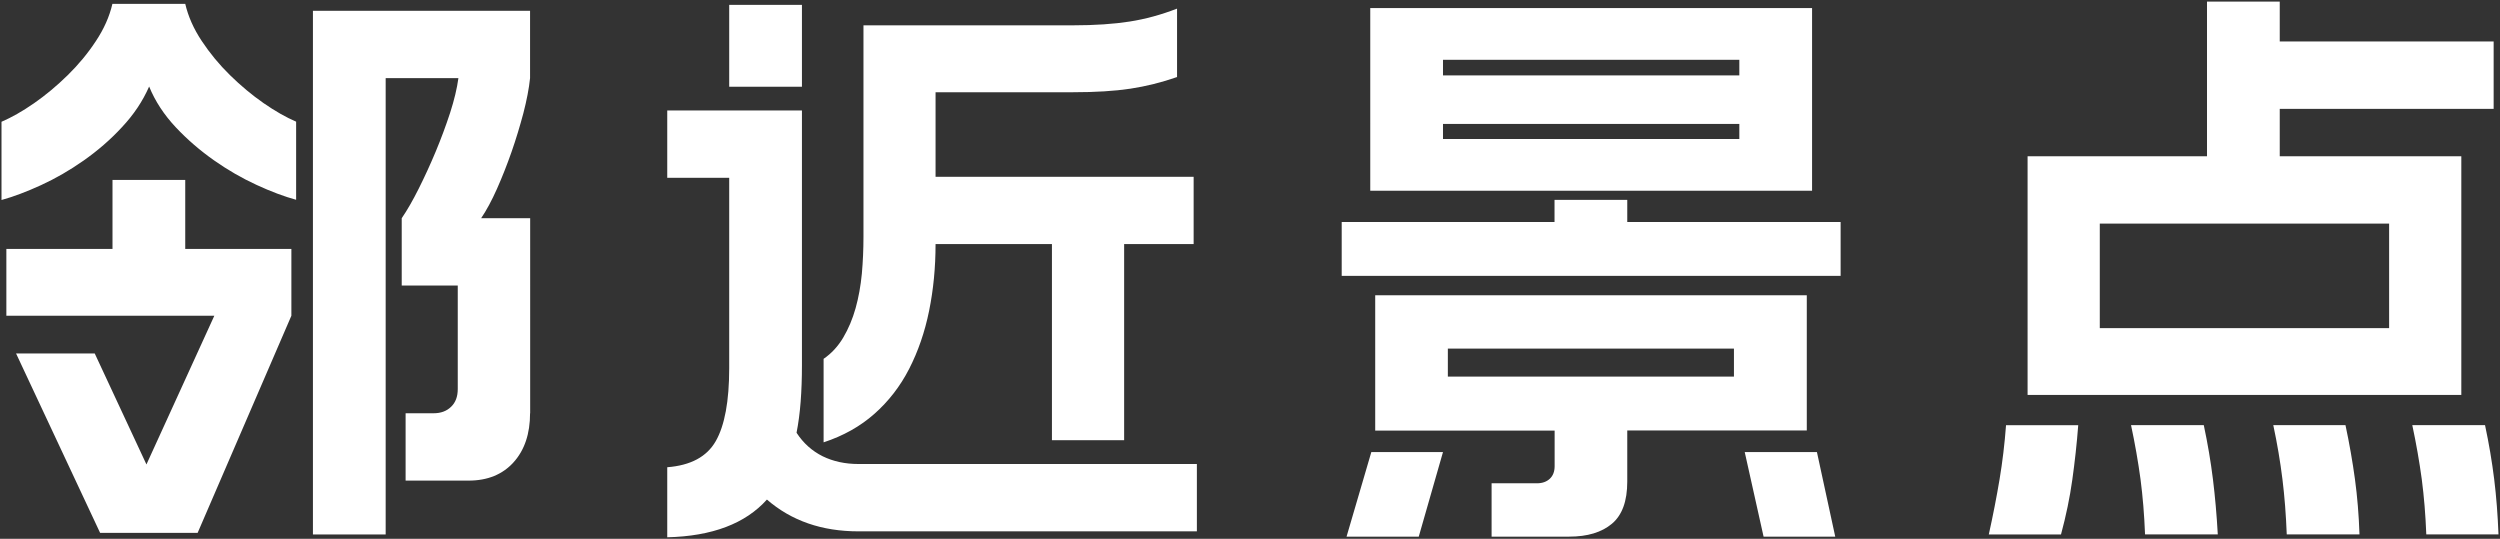
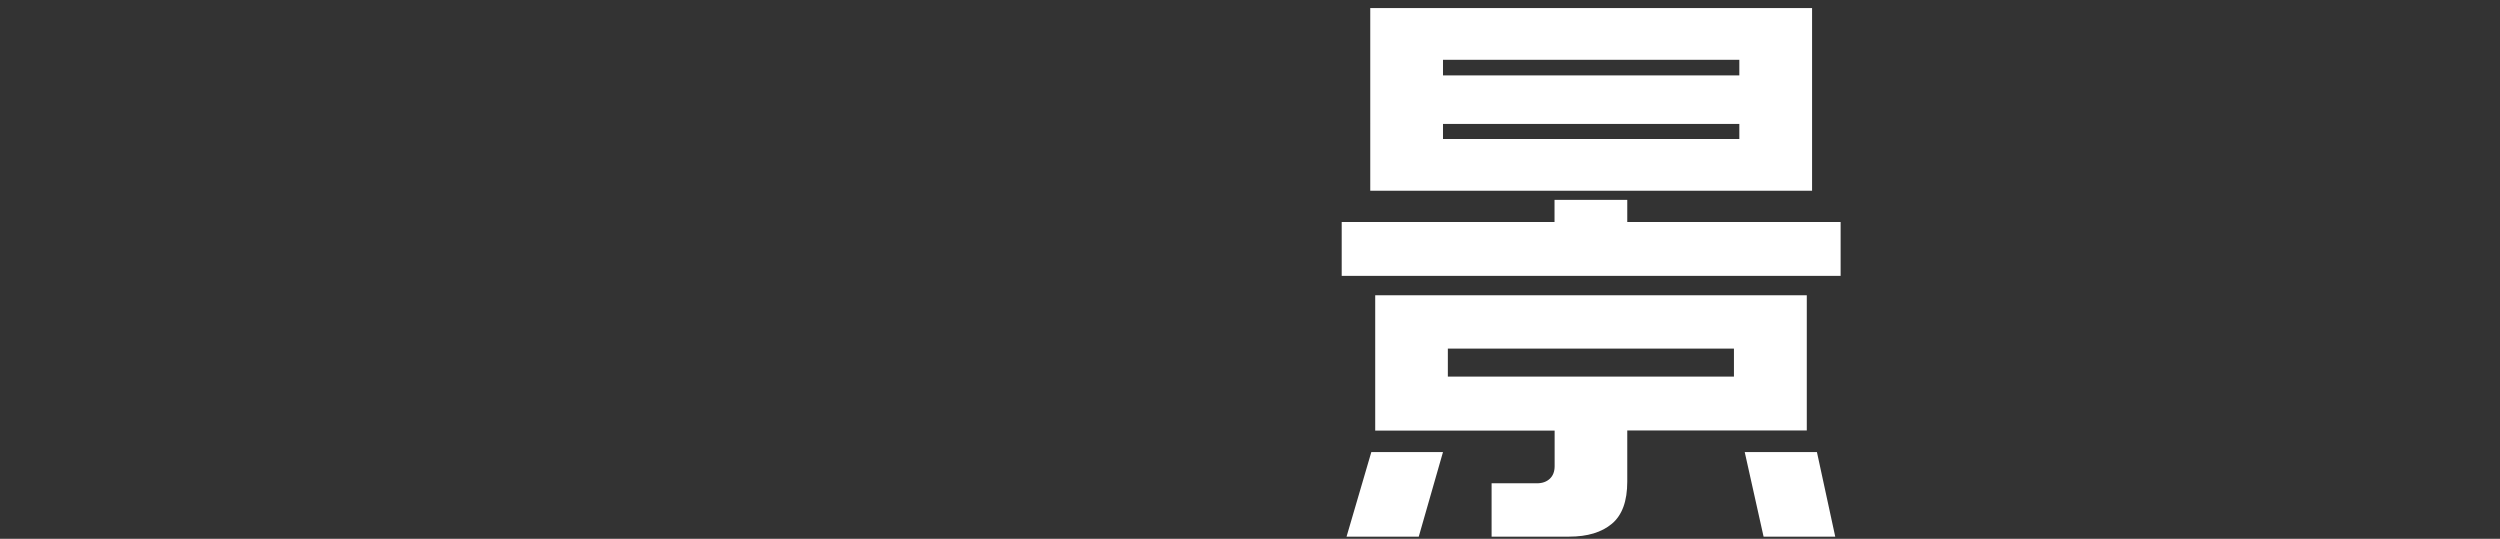
<svg xmlns="http://www.w3.org/2000/svg" version="1.1" id="Layer_1" x="0px" y="0px" width="232px" height="50px" viewBox="0 0 232 50" enable-background="new 0 0 232 50" xml:space="preserve">
  <rect x="0" y="0" width="232" height="50" fill="#333333" stroke="none" />
  <g>
-     <path fill="#FFFFFF" d="M17.19,0.35c0.27,1.17,0.78,2.32,1.53,3.45c0.75,1.13,1.62,2.19,2.62,3.17c1,0.98,2.04,1.85,3.12,2.6   c1.08,0.75,2.09,1.32,3.02,1.72v7.25c-1.1-0.3-2.33-0.76-3.67-1.38c-1.35-0.62-2.67-1.38-3.95-2.28c-1.28-0.9-2.47-1.92-3.55-3.07   c-1.08-1.15-1.91-2.41-2.47-3.78c-0.6,1.37-1.44,2.62-2.53,3.78C10.23,12.98,9.04,14,7.76,14.9c-1.28,0.9-2.6,1.66-3.95,2.28   c-1.35,0.62-2.58,1.08-3.67,1.38V11.3c0.93-0.4,1.94-0.97,3.02-1.72s2.12-1.62,3.12-2.6c1-0.98,1.88-2.04,2.62-3.17   c0.75-1.13,1.26-2.28,1.53-3.45H17.19z M13.59,43.1l6.3-13.8H0.59v-6.2h9.85v-6.4h6.75v6.4h9.85v6.2l-8.7,20.15H9.29L1.49,32.8h7.3   L13.59,43.1z M49.19,38.35c0,1.9-0.51,3.42-1.53,4.55s-2.41,1.7-4.17,1.7h-5.85v-6.25h2.6c0.67,0,1.21-0.2,1.62-0.6   c0.42-0.4,0.62-0.95,0.62-1.65v-9.6h-5.2v-6.25c0.5-0.73,1.03-1.65,1.58-2.75c0.55-1.1,1.08-2.25,1.58-3.45s0.94-2.39,1.33-3.58   c0.38-1.18,0.64-2.26,0.77-3.22h-6.75V49.6h-6.75V1h20.15v6.25c-0.1,0.97-0.31,2.05-0.62,3.25c-0.32,1.2-0.68,2.4-1.1,3.6   c-0.42,1.2-0.87,2.34-1.35,3.42c-0.48,1.08-0.97,1.99-1.47,2.73h4.55V38.35z" />
-     <path fill="#FFFFFF" d="M74.42,33.9c0,1.2-0.04,2.33-0.12,3.38c-0.08,1.05-0.21,2.01-0.38,2.88c0.63,0.97,1.44,1.69,2.42,2.18   c0.98,0.48,2.09,0.72,3.33,0.72h31.4v6.25h-31.4c-3.4,0-6.23-0.98-8.5-2.95c-2,2.23-5.08,3.4-9.25,3.5v-6.5   c2.17-0.17,3.67-0.97,4.5-2.42c0.83-1.45,1.25-3.71,1.25-6.78V16.5h-5.75v-6.25h12.5V33.9z M74.42,0.45v7.6h-6.75v-7.6H74.42z    M110.77,22.65h-6.45v18.2h-6.7v-18.2h-10.8c0,2.17-0.2,4.23-0.6,6.2c-0.4,1.97-1.02,3.76-1.85,5.38   c-0.83,1.62-1.91,3.01-3.22,4.17c-1.32,1.17-2.89,2.05-4.72,2.65V33.3c0.73-0.5,1.34-1.16,1.82-1.97s0.87-1.73,1.15-2.73   s0.47-2.07,0.58-3.2c0.1-1.13,0.15-2.27,0.15-3.4V2.35h19.45c2.03,0,3.78-0.12,5.25-0.35s2.93-0.63,4.4-1.2v6.35   c-1.43,0.5-2.88,0.86-4.33,1.08c-1.45,0.22-3.22,0.33-5.33,0.33H86.82v7.85h23.95V22.65z" />
    <path fill="#FFFFFF" d="M151.01,18.55v2.05h19.8v5h-46.3v-5h19.75v-2.05H151.01z M133.91,41.95l-2.25,7.85h-6.7l2.3-7.85H133.91z    M168.16,17.7h-41V0.75h41V17.7z M167.66,39.95h-16.65v4.75c0,1.8-0.47,3.1-1.42,3.9s-2.27,1.2-3.97,1.2h-7.2v-4.95h4.2   c0.5,0,0.9-0.14,1.2-0.42c0.3-0.28,0.45-0.67,0.45-1.17v-3.3h-16.65V27.4h40.05V39.95z M161.41,5.55h-27.5V7h27.5V5.55z    M161.41,12.9v-1.4h-27.5v1.4H161.41z M160.91,32.35h-26.55v2.6h26.55V32.35z M163.66,49.8l-1.75-7.85h6.7l1.7,7.85H163.66z" />
-     <path fill="#FFFFFF" d="M192.86,39.45c-0.13,1.73-0.32,3.42-0.55,5.07c-0.23,1.65-0.58,3.34-1.05,5.08h-6.7   c0.4-1.8,0.73-3.51,1-5.12c0.27-1.62,0.47-3.29,0.6-5.02H192.86z M228.41,36.65h-40.25V14.5h16.65V0.15h6.75v3.7h19.85v6.25h-19.85   v4.4h16.85V36.65z M221.71,20.75h-26.85v9.7h26.85V20.75z M204.51,39.45c0.37,1.73,0.65,3.41,0.85,5.02   c0.2,1.62,0.35,3.33,0.45,5.12h-6.75c-0.07-1.8-0.21-3.51-0.42-5.12c-0.22-1.62-0.51-3.29-0.88-5.02H204.51z M217.66,39.45   c0.37,1.73,0.66,3.41,0.88,5.02c0.22,1.62,0.36,3.33,0.42,5.12h-6.75c-0.07-1.8-0.2-3.51-0.4-5.12c-0.2-1.62-0.48-3.29-0.85-5.02   H217.66z M230.61,39.45c0.37,1.73,0.65,3.41,0.85,5.02c0.2,1.62,0.33,3.33,0.4,5.12h-6.7c-0.07-1.8-0.21-3.51-0.42-5.12   c-0.22-1.62-0.51-3.29-0.88-5.02H230.61z" />
  </g>
</svg>